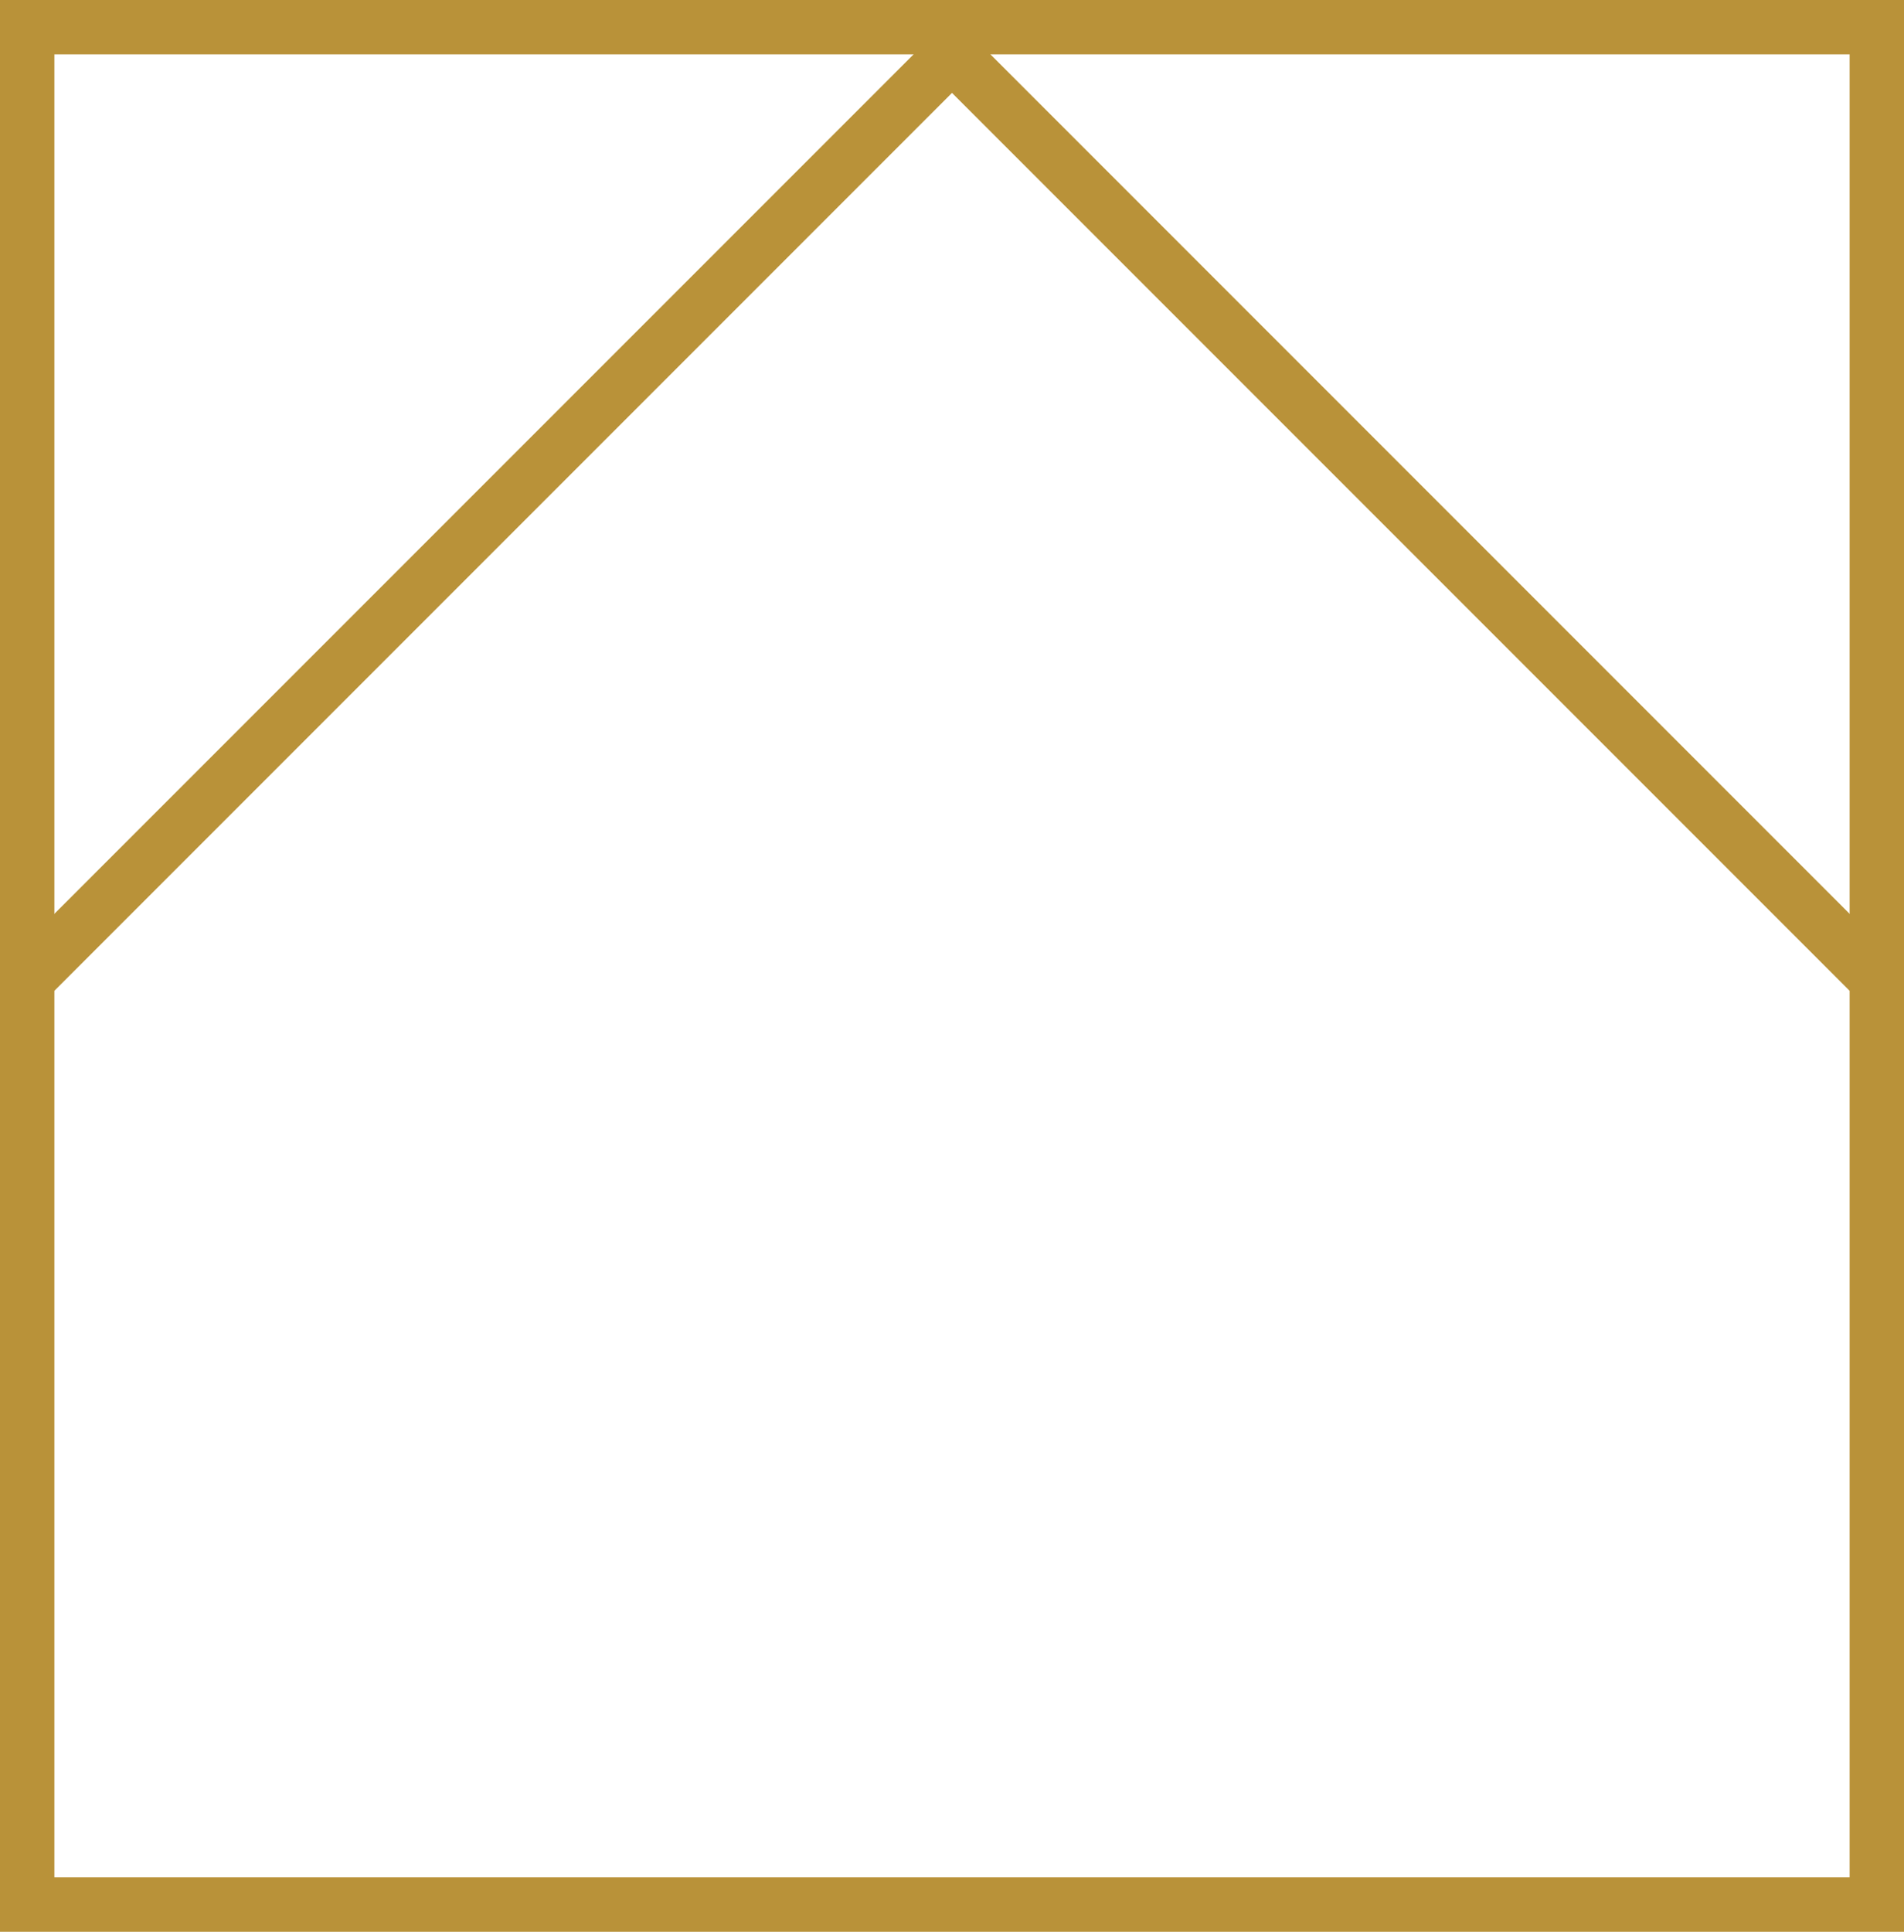
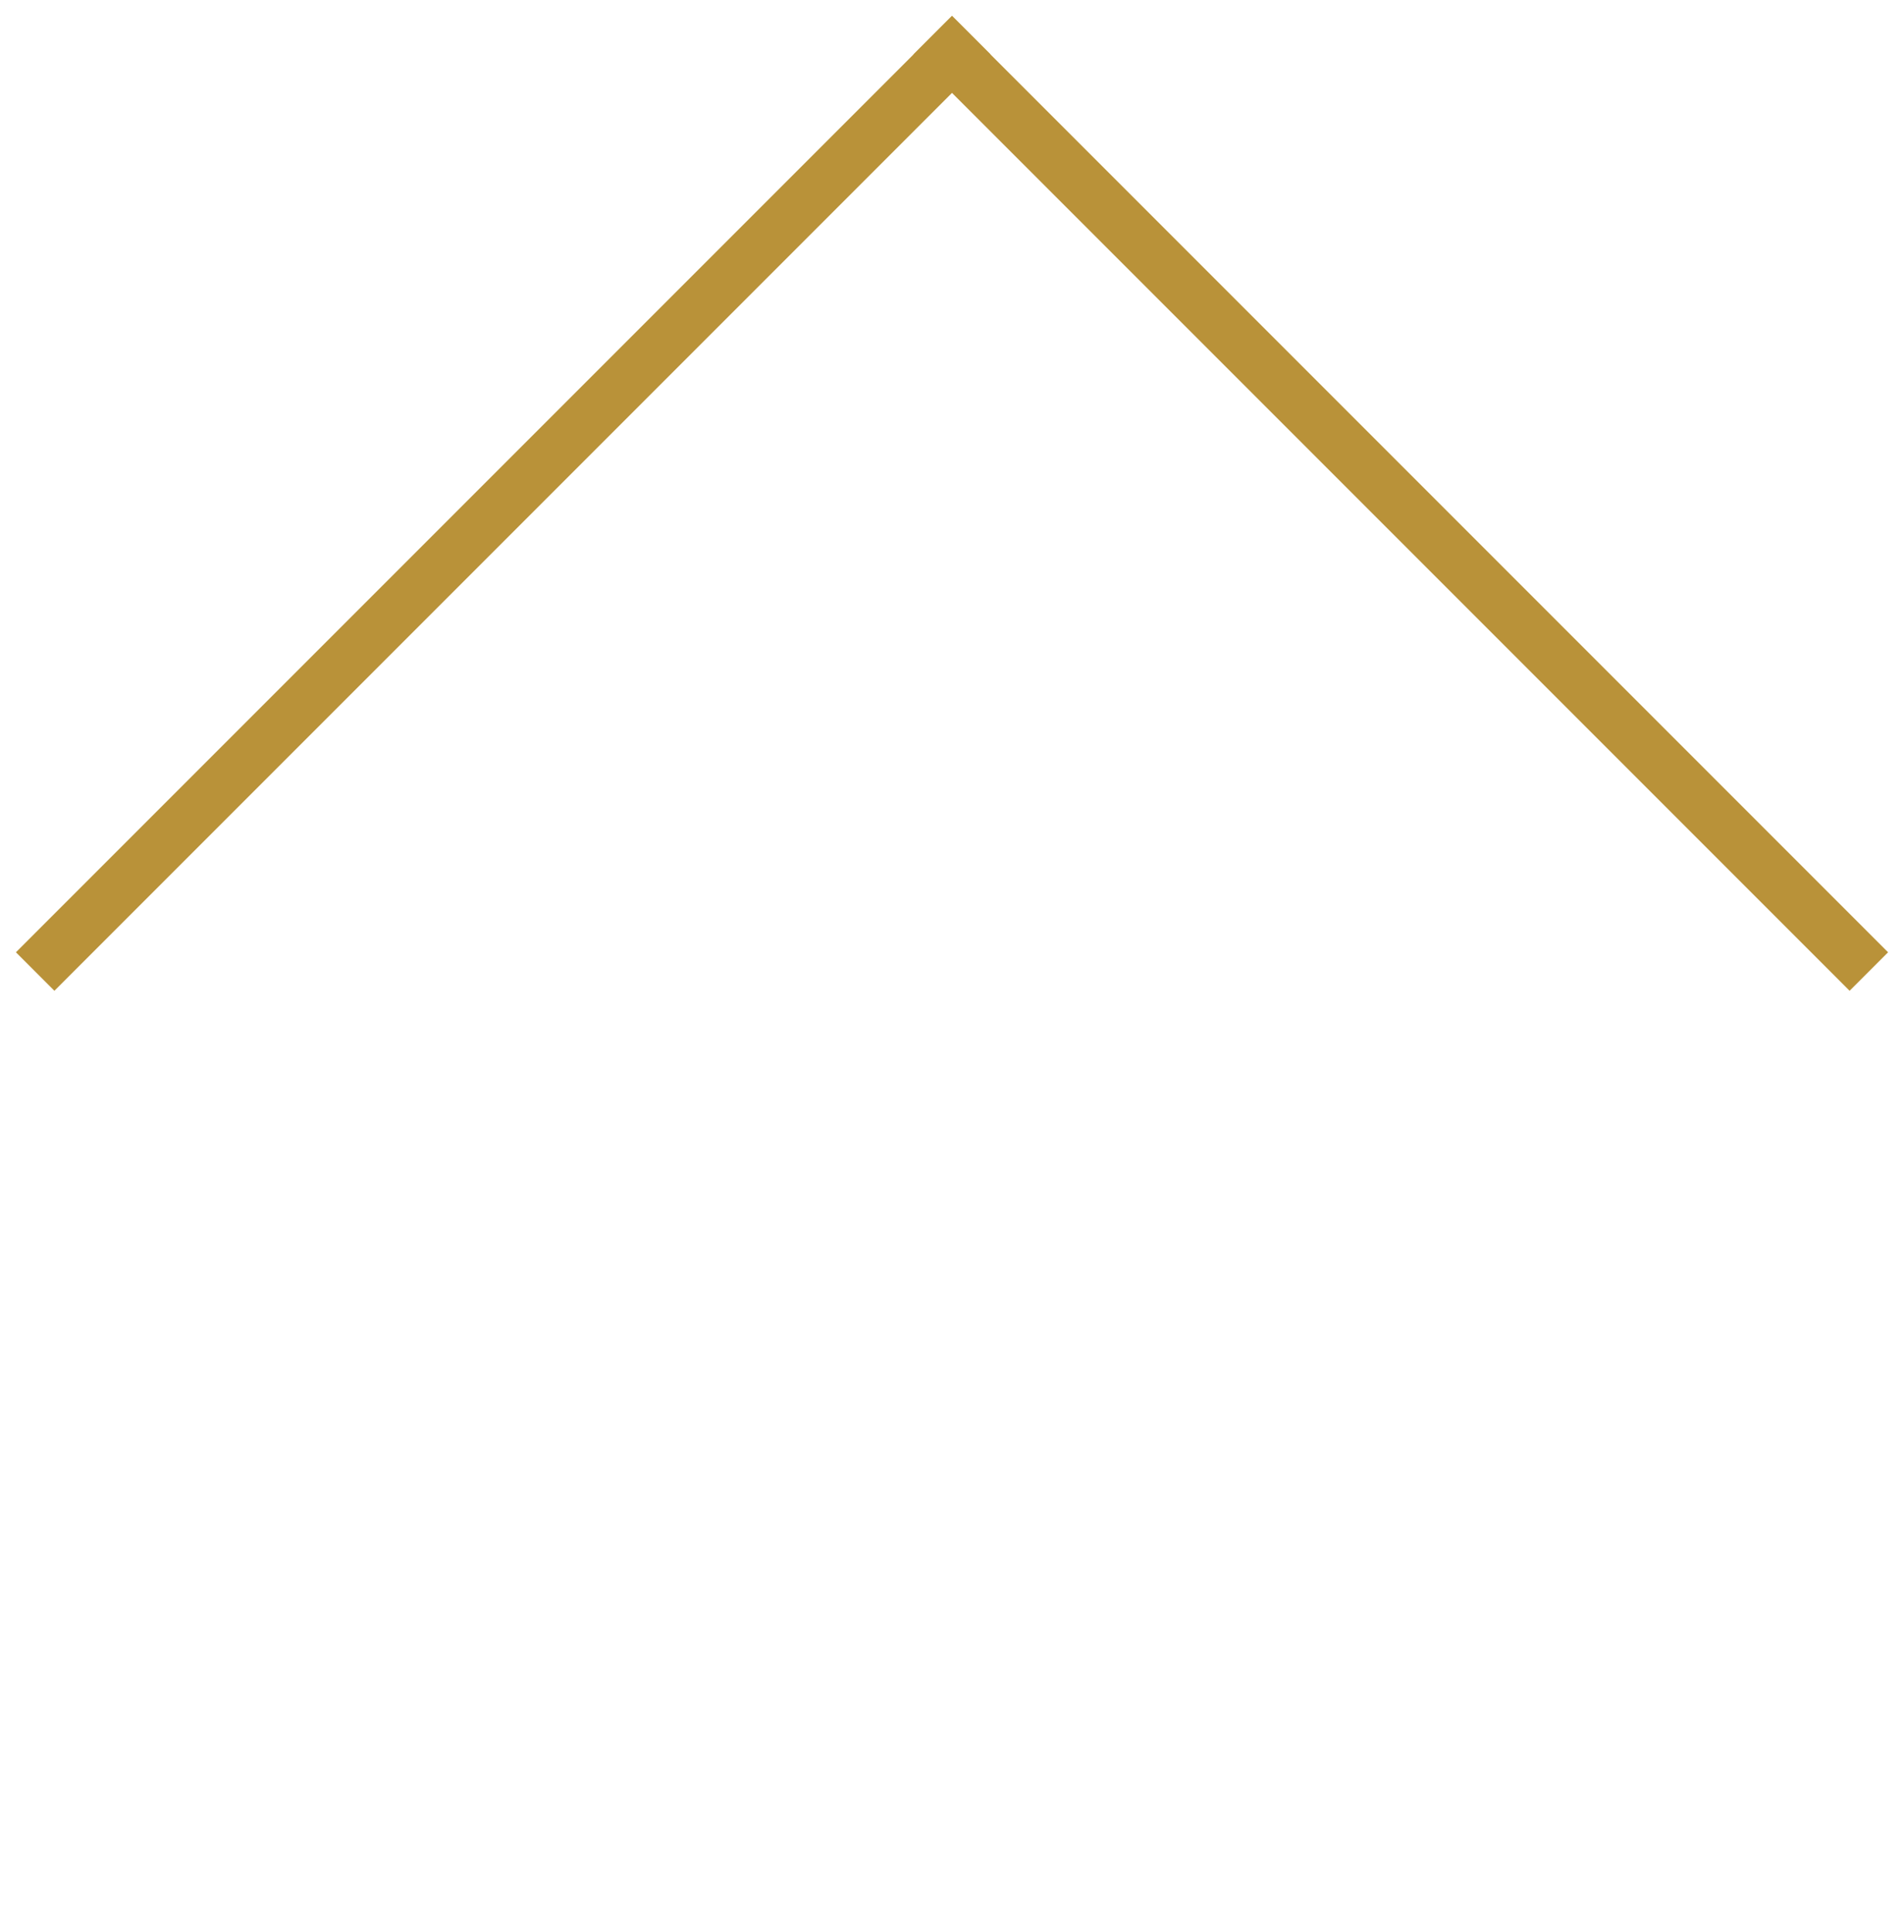
<svg xmlns="http://www.w3.org/2000/svg" width="70px" height="71px" viewBox="0 0 70 71" version="1.1">
  <title>icona-immobili</title>
  <g id="desktop" stroke="none" stroke-width="1" fill="none" fill-rule="evenodd">
    <g id="home_3" transform="translate(-1011, -1435)" stroke="#B99239" stroke-width="2">
      <g id="filosofia" transform="translate(208, 936)">
        <g id="2" transform="translate(668, 464)">
          <g id="icona-immobili" transform="translate(135, 35)">
-             <rect id="Rectangle" x="1" y="1" width="68" height="69" />
            <line x1="35" y1="2" x2="2" y2="35" id="Line-8" stroke-linecap="square" />
            <line x1="68" y1="2" x2="35" y2="35" id="Line-8" stroke-linecap="square" transform="translate(51.5, 18.5) scale(-1, 1) translate(-51.5, -18.5)" />
          </g>
        </g>
      </g>
    </g>
  </g>
</svg>